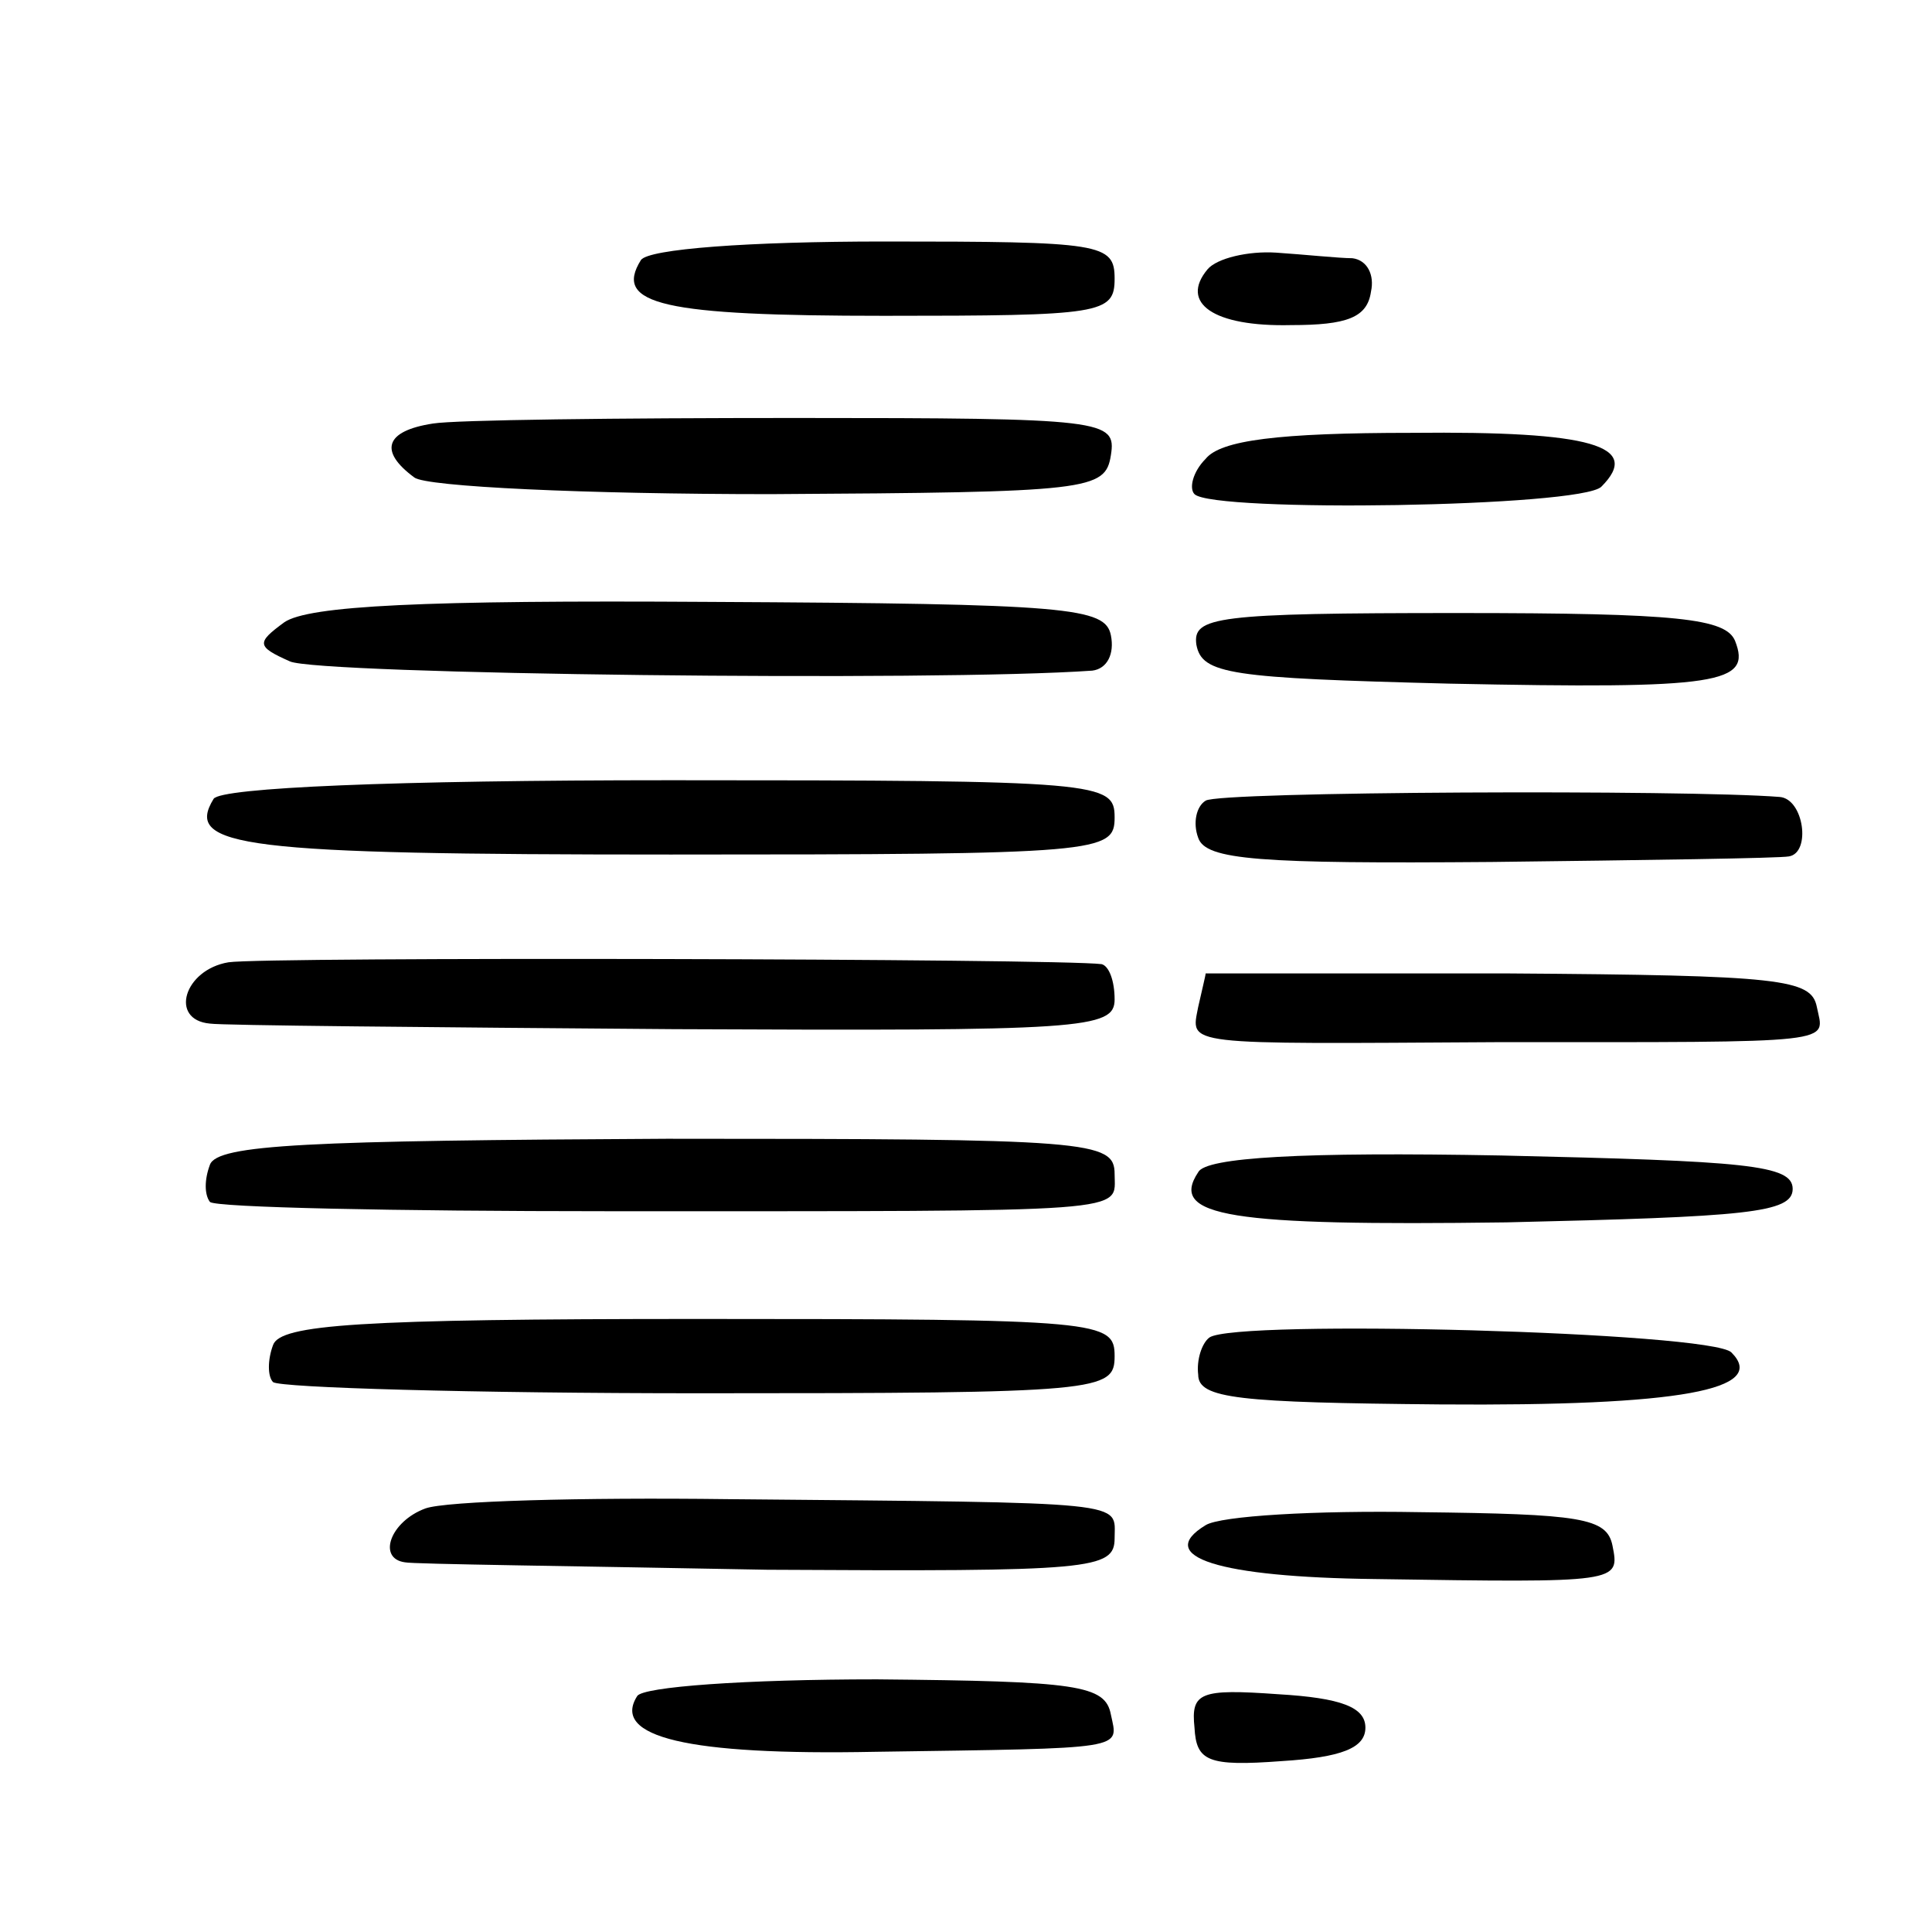
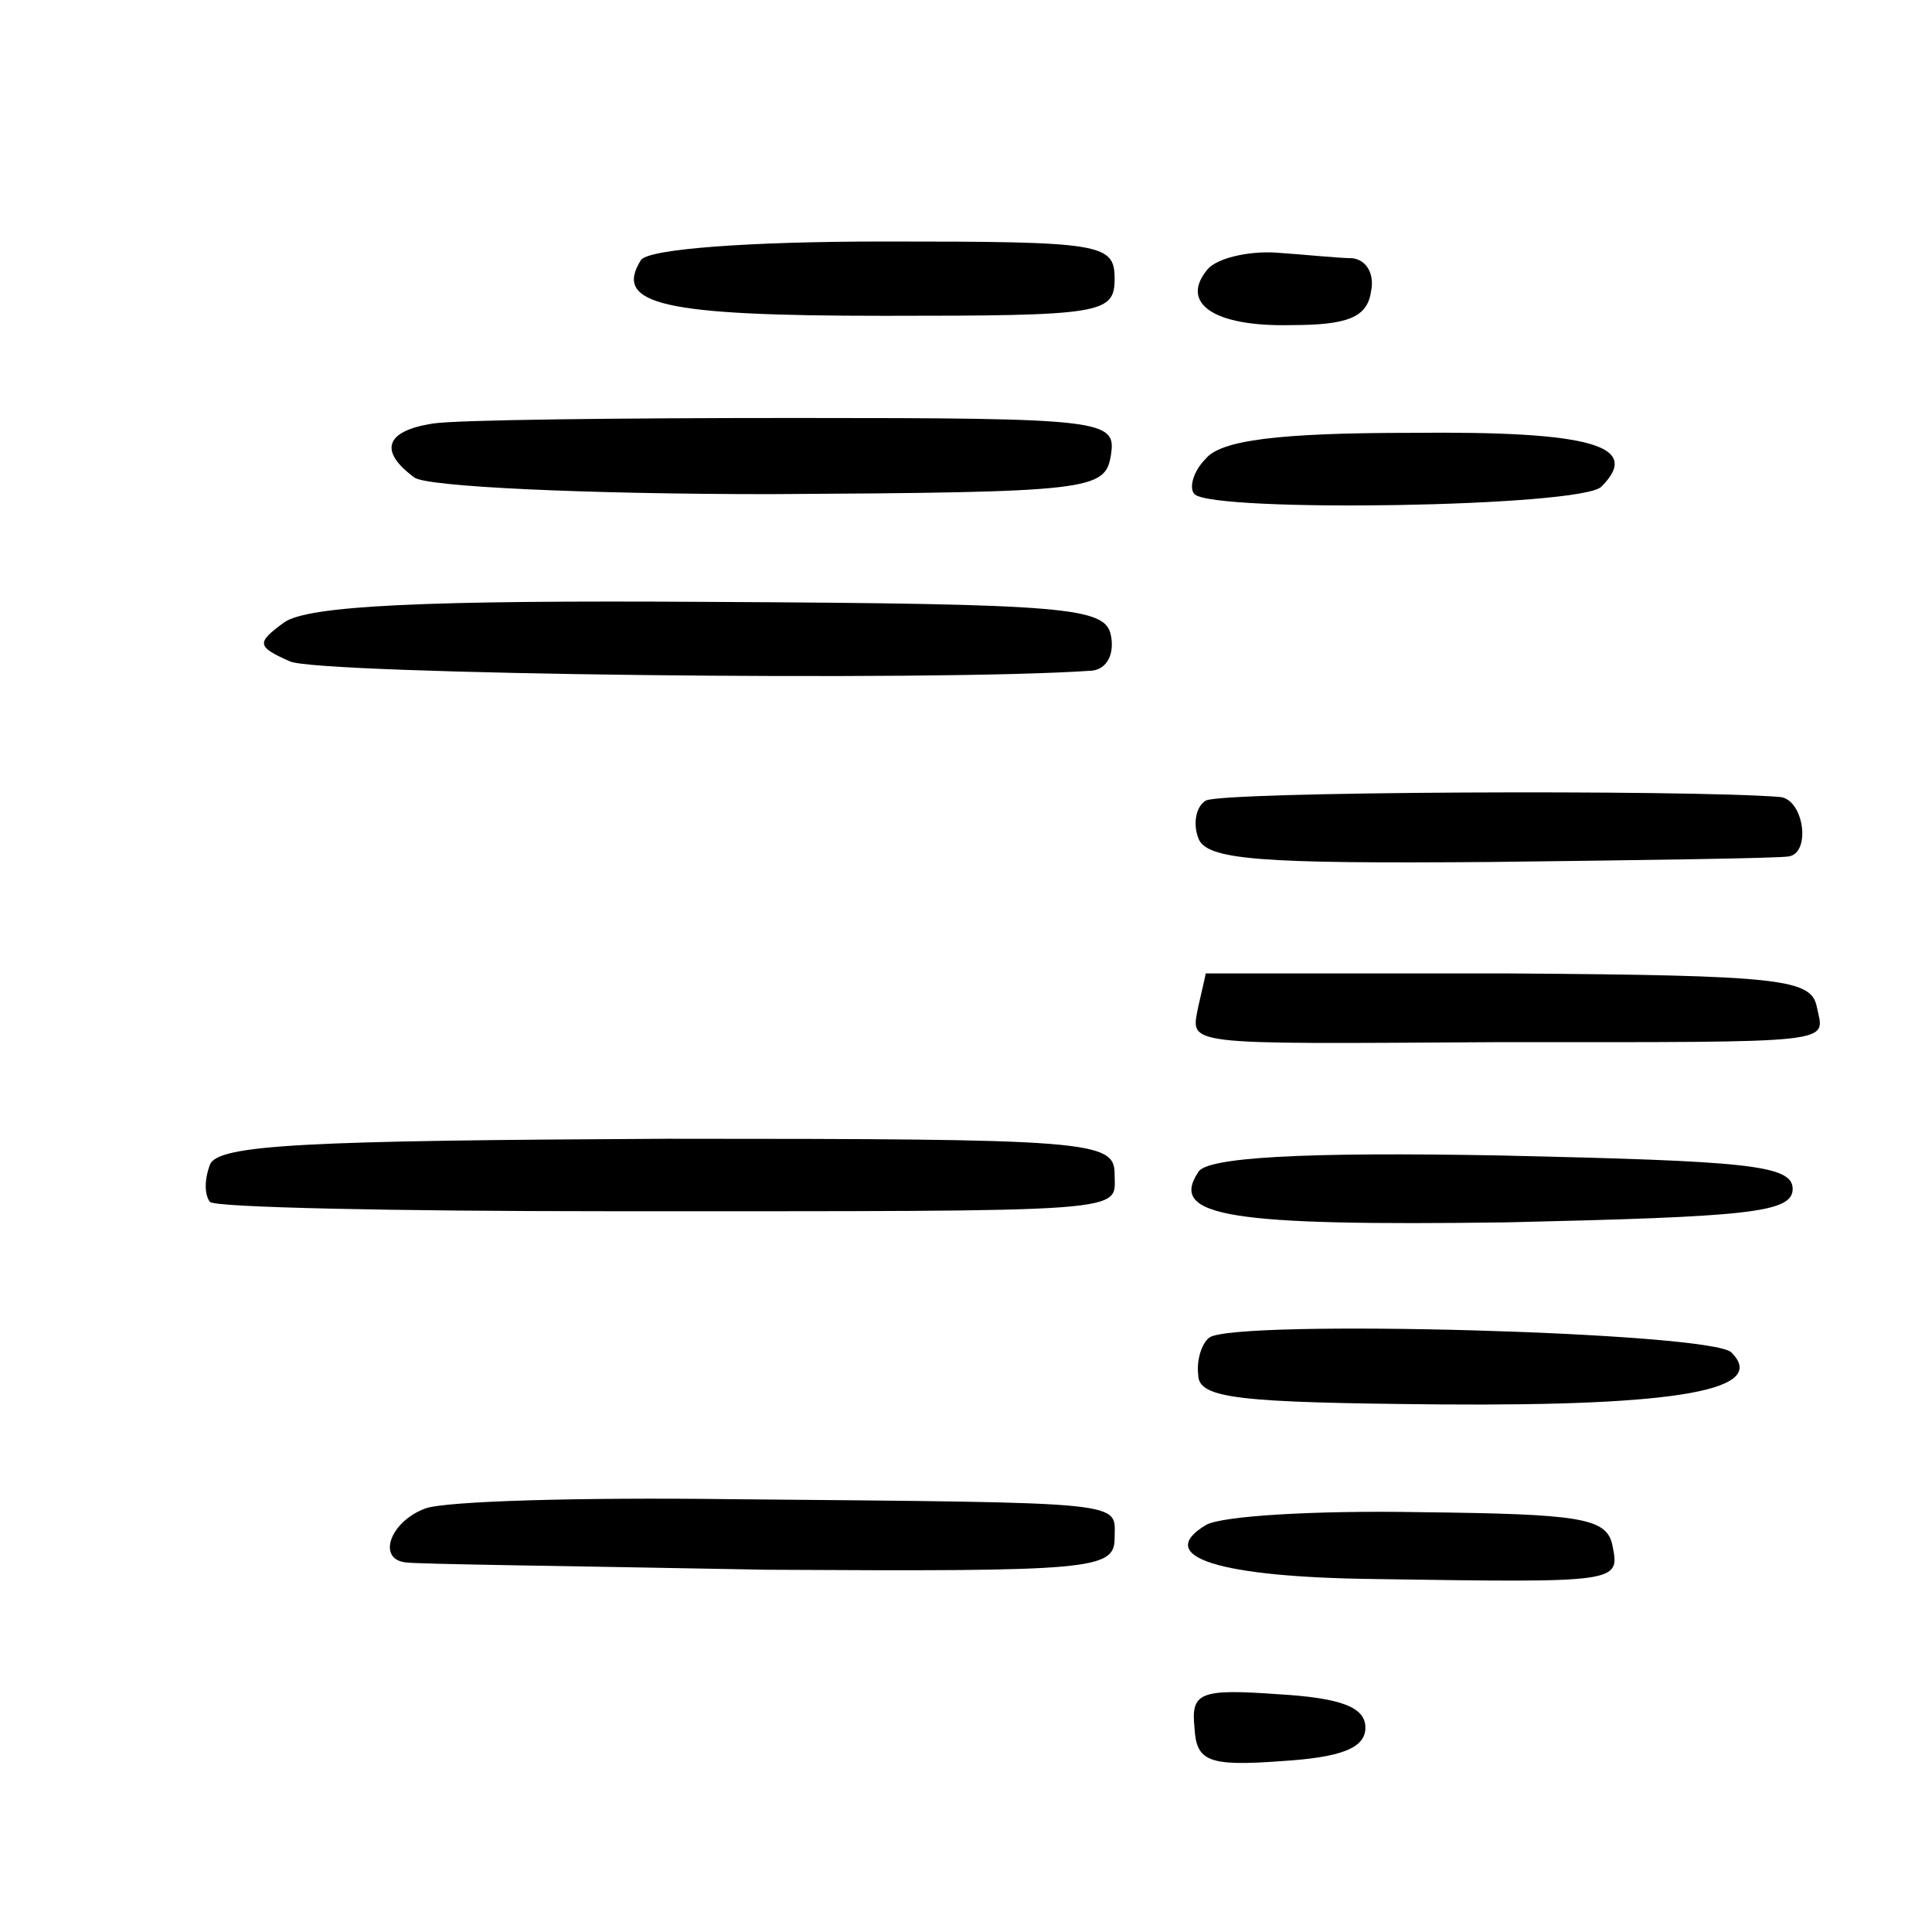
<svg xmlns="http://www.w3.org/2000/svg" version="1.0" width="104pt" height="104pt" viewBox="0 0 104 104" preserveAspectRatio="xMidYMid meet">
  <g transform="translate(0,104) scale(0.1,-0.1)" fill="#000000" stroke="none">
    <path d="M345 900 c-15 -24 12 -30 131 -30 117 0 124 1 124 20 0 19 -7 20 -124 20 -73 0 -127 -4 -131 -10z" />
    <path d="M650 895 c-15 -18 3 -31 45 -30 30 0 41 4 43 18 2 9 -2 17 -10 18 -7 0 -26 2 -41 3 -15 1 -32 -3 -37 -9z" />
    <path d="M233 812 c-26 -4 -29 -15 -10 -29 6 -5 92 -9 192 -9 172 1 180 2 183 21 3 19 -3 20 -170 20 -95 0 -183 -1 -195 -3z" />
    <path d="M649 793 c-7 -7 -9 -16 -6 -19 10 -10 208 -7 219 4 22 22 -5 30 -102 29 -72 0 -103 -4 -111 -14z" />
    <path d="M153 705 c-15 -11 -15 -13 3 -21 14 -7 348 -11 432 -5 8 1 12 9 10 19 -3 15 -22 17 -216 18 -154 1 -216 -2 -229 -11z" />
-     <path d="M644 693 c3 -16 18 -18 136 -21 146 -3 163 0 154 23 -5 12 -30 15 -149 15 -131 0 -143 -2 -141 -17z" />
-     <path d="M115 610 c-16 -26 15 -30 246 -30 232 0 239 1 239 20 0 19 -7 20 -239 20 -149 0 -242 -4 -246 -10z" />
    <path d="M649 609 c-5 -3 -7 -12 -4 -20 4 -12 33 -14 158 -13 83 1 155 2 160 3 12 2 8 31 -5 32 -50 4 -302 3 -309 -2z" />
-     <path d="M123 522 c-24 -4 -32 -31 -10 -33 6 -1 119 -2 250 -3 220 -1 237 0 237 16 0 10 -3 18 -7 19 -23 3 -451 4 -470 1z" />
    <path d="M649 516 c0 -1 -2 -9 -4 -18 -4 -21 -10 -20 160 -19 188 0 177 -1 173 19 -3 15 -19 17 -166 18 -89 0 -162 0 -163 0z" />
-     <path d="M113 413 c-3 -8 -3 -16 0 -20 3 -3 100 -5 214 -5 287 0 273 -1 273 20 0 18 -13 19 -241 19 -193 -1 -242 -3 -246 -14z" />
+     <path d="M113 413 c-3 -8 -3 -16 0 -20 3 -3 100 -5 214 -5 287 0 273 -1 273 20 0 18 -13 19 -241 19 -193 -1 -242 -3 -246 -14" />
    <path d="M645 409 c-16 -24 17 -29 166 -27 129 3 154 5 154 18 0 13 -25 15 -157 18 -107 2 -159 -1 -163 -9z" />
-     <path d="M147 316 c-3 -8 -3 -17 0 -20 4 -3 107 -6 230 -6 216 0 223 1 223 20 0 19 -7 20 -224 20 -183 0 -225 -3 -229 -14z" />
    <path d="M651 320 c-4 -3 -7 -12 -6 -20 0 -13 22 -15 130 -16 130 -1 177 8 157 28 -11 11 -267 18 -281 8z" />
    <path d="M229 228 c-19 -7 -26 -27 -11 -29 4 -1 91 -2 195 -4 175 -1 187 0 187 17 0 20 11 19 -208 21 -79 1 -152 -1 -163 -5z" />
    <path d="M649 219 c-28 -17 7 -28 91 -29 132 -2 132 -2 128 18 -3 15 -17 17 -104 18 -56 1 -107 -2 -115 -7z" />
-     <path d="M343 127 c-14 -22 27 -32 128 -30 137 2 131 1 127 20 -3 16 -18 18 -126 19 -71 0 -126 -4 -129 -9z" />
    <path d="M643 110 c1 -18 7 -21 47 -18 32 2 45 7 45 18 0 11 -13 16 -47 18 -42 3 -47 1 -45 -18z" />
  </g>
</svg>